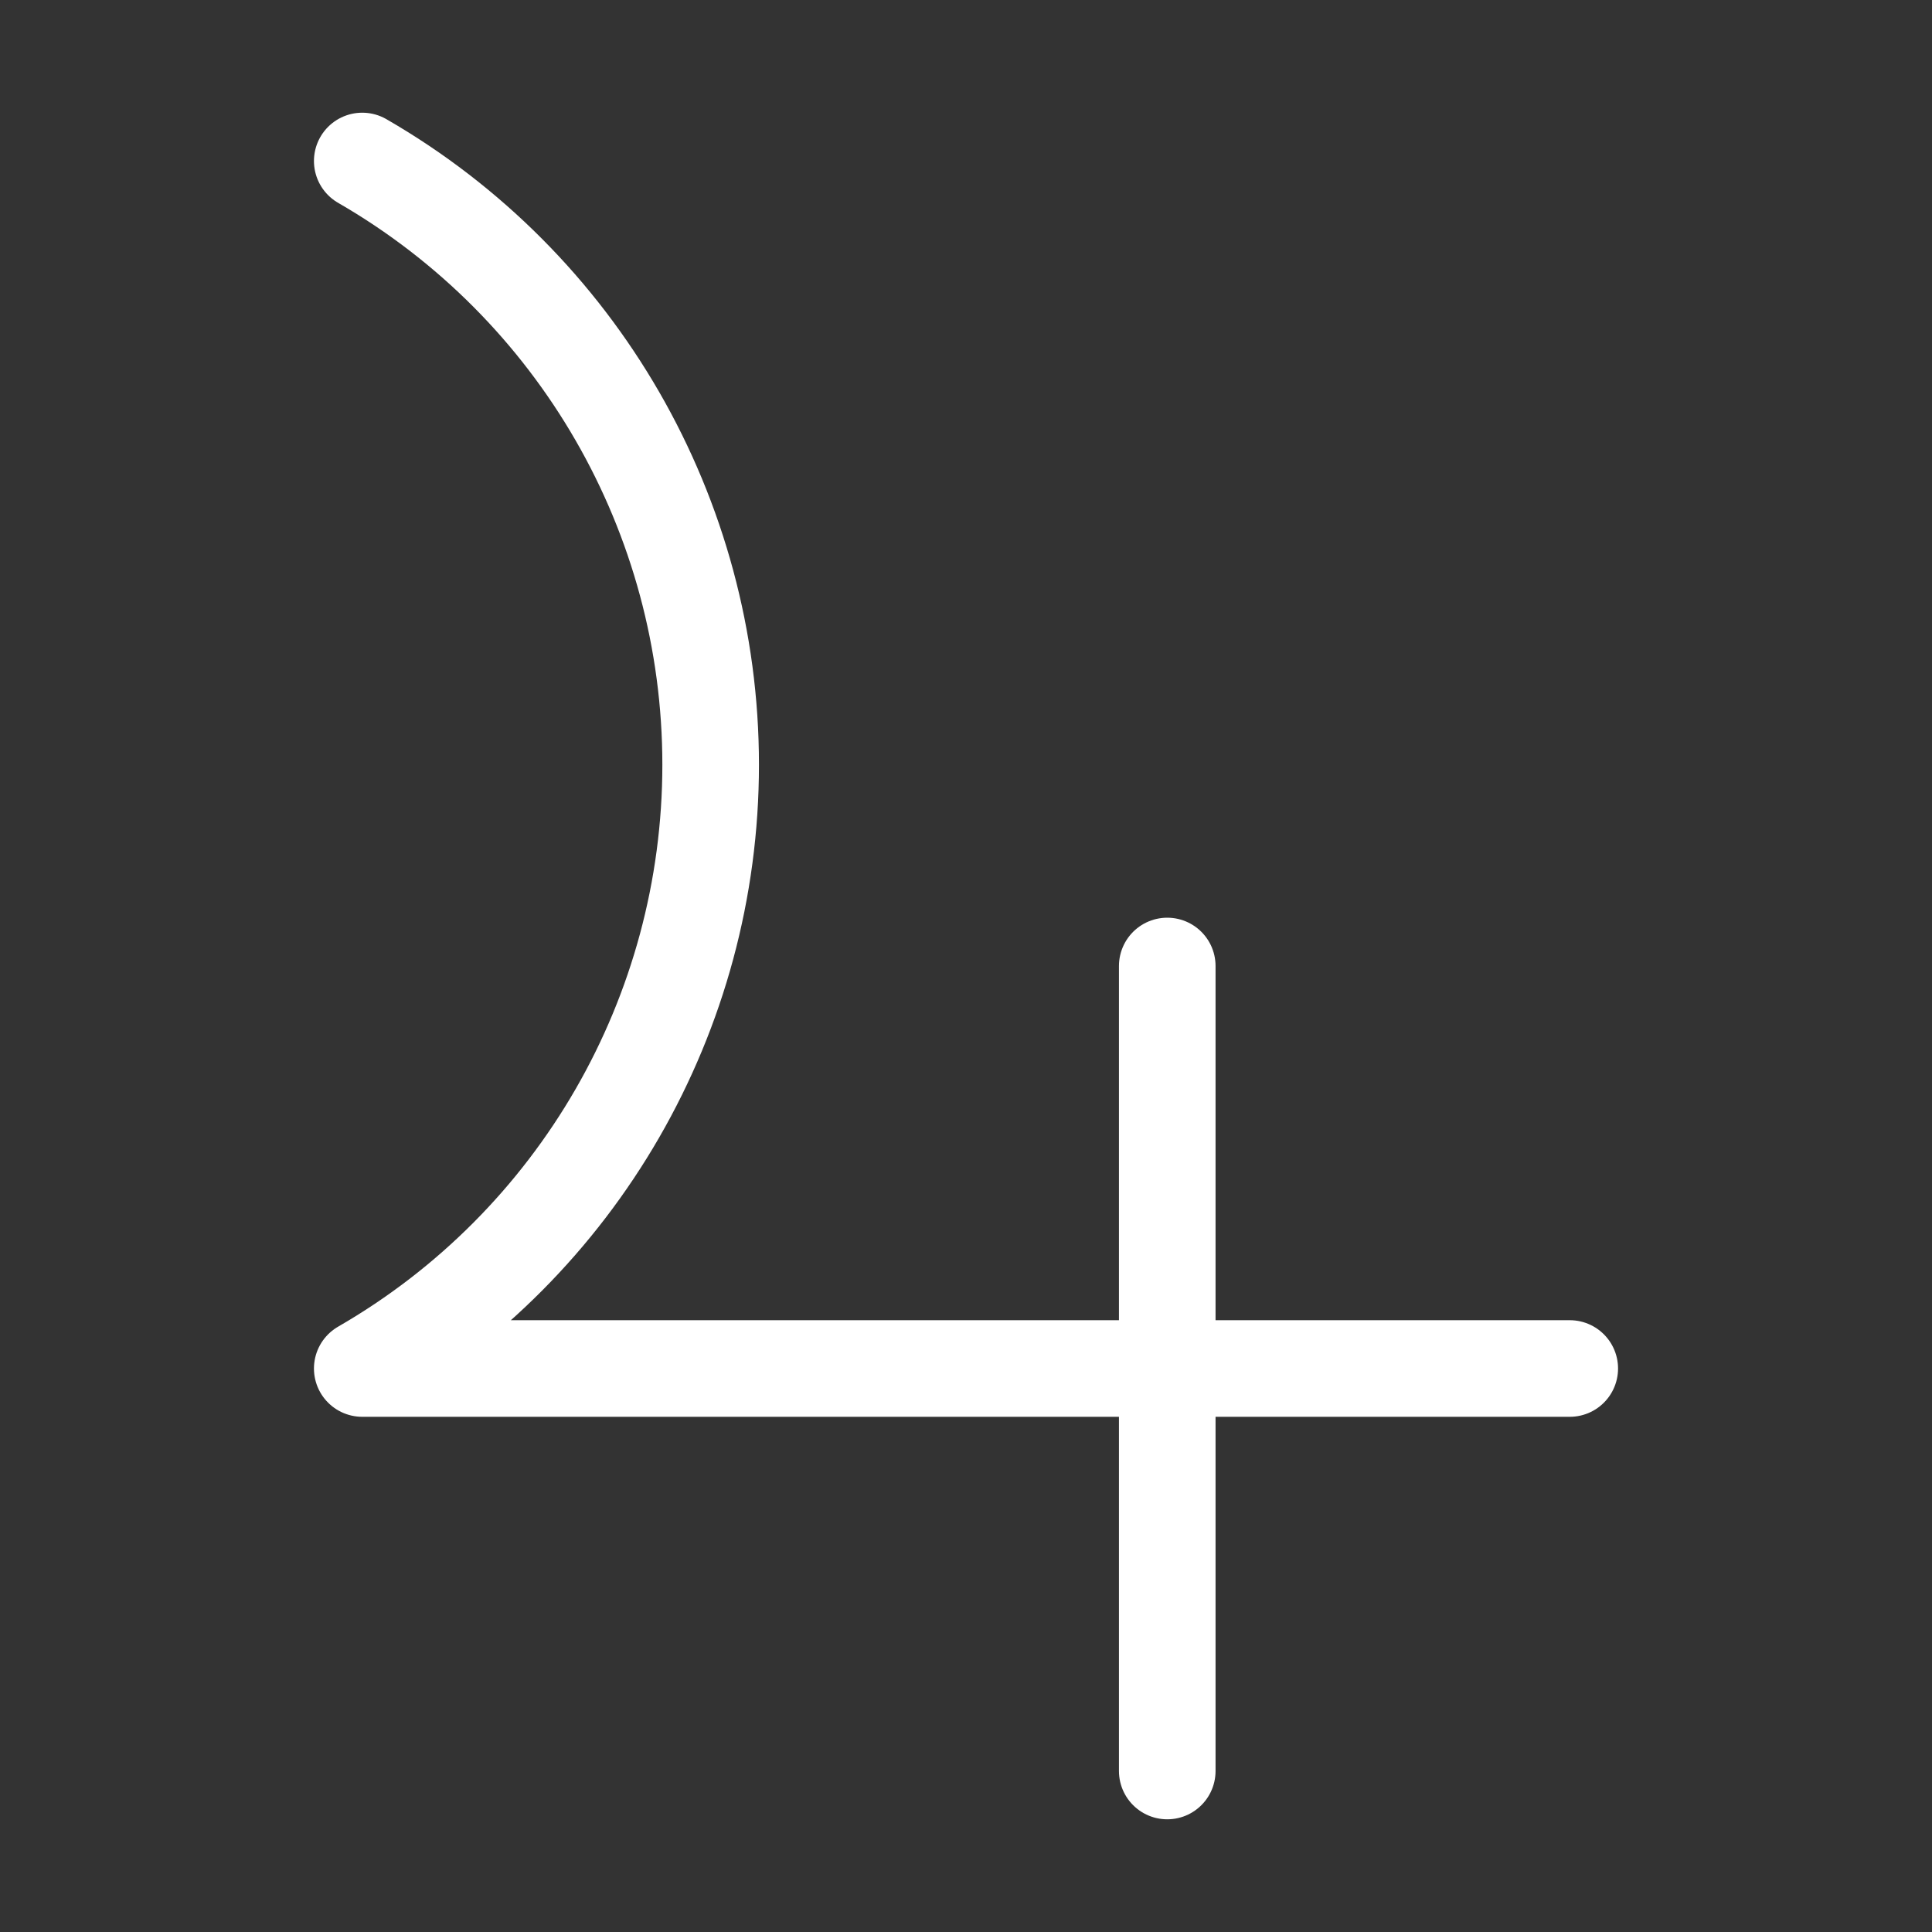
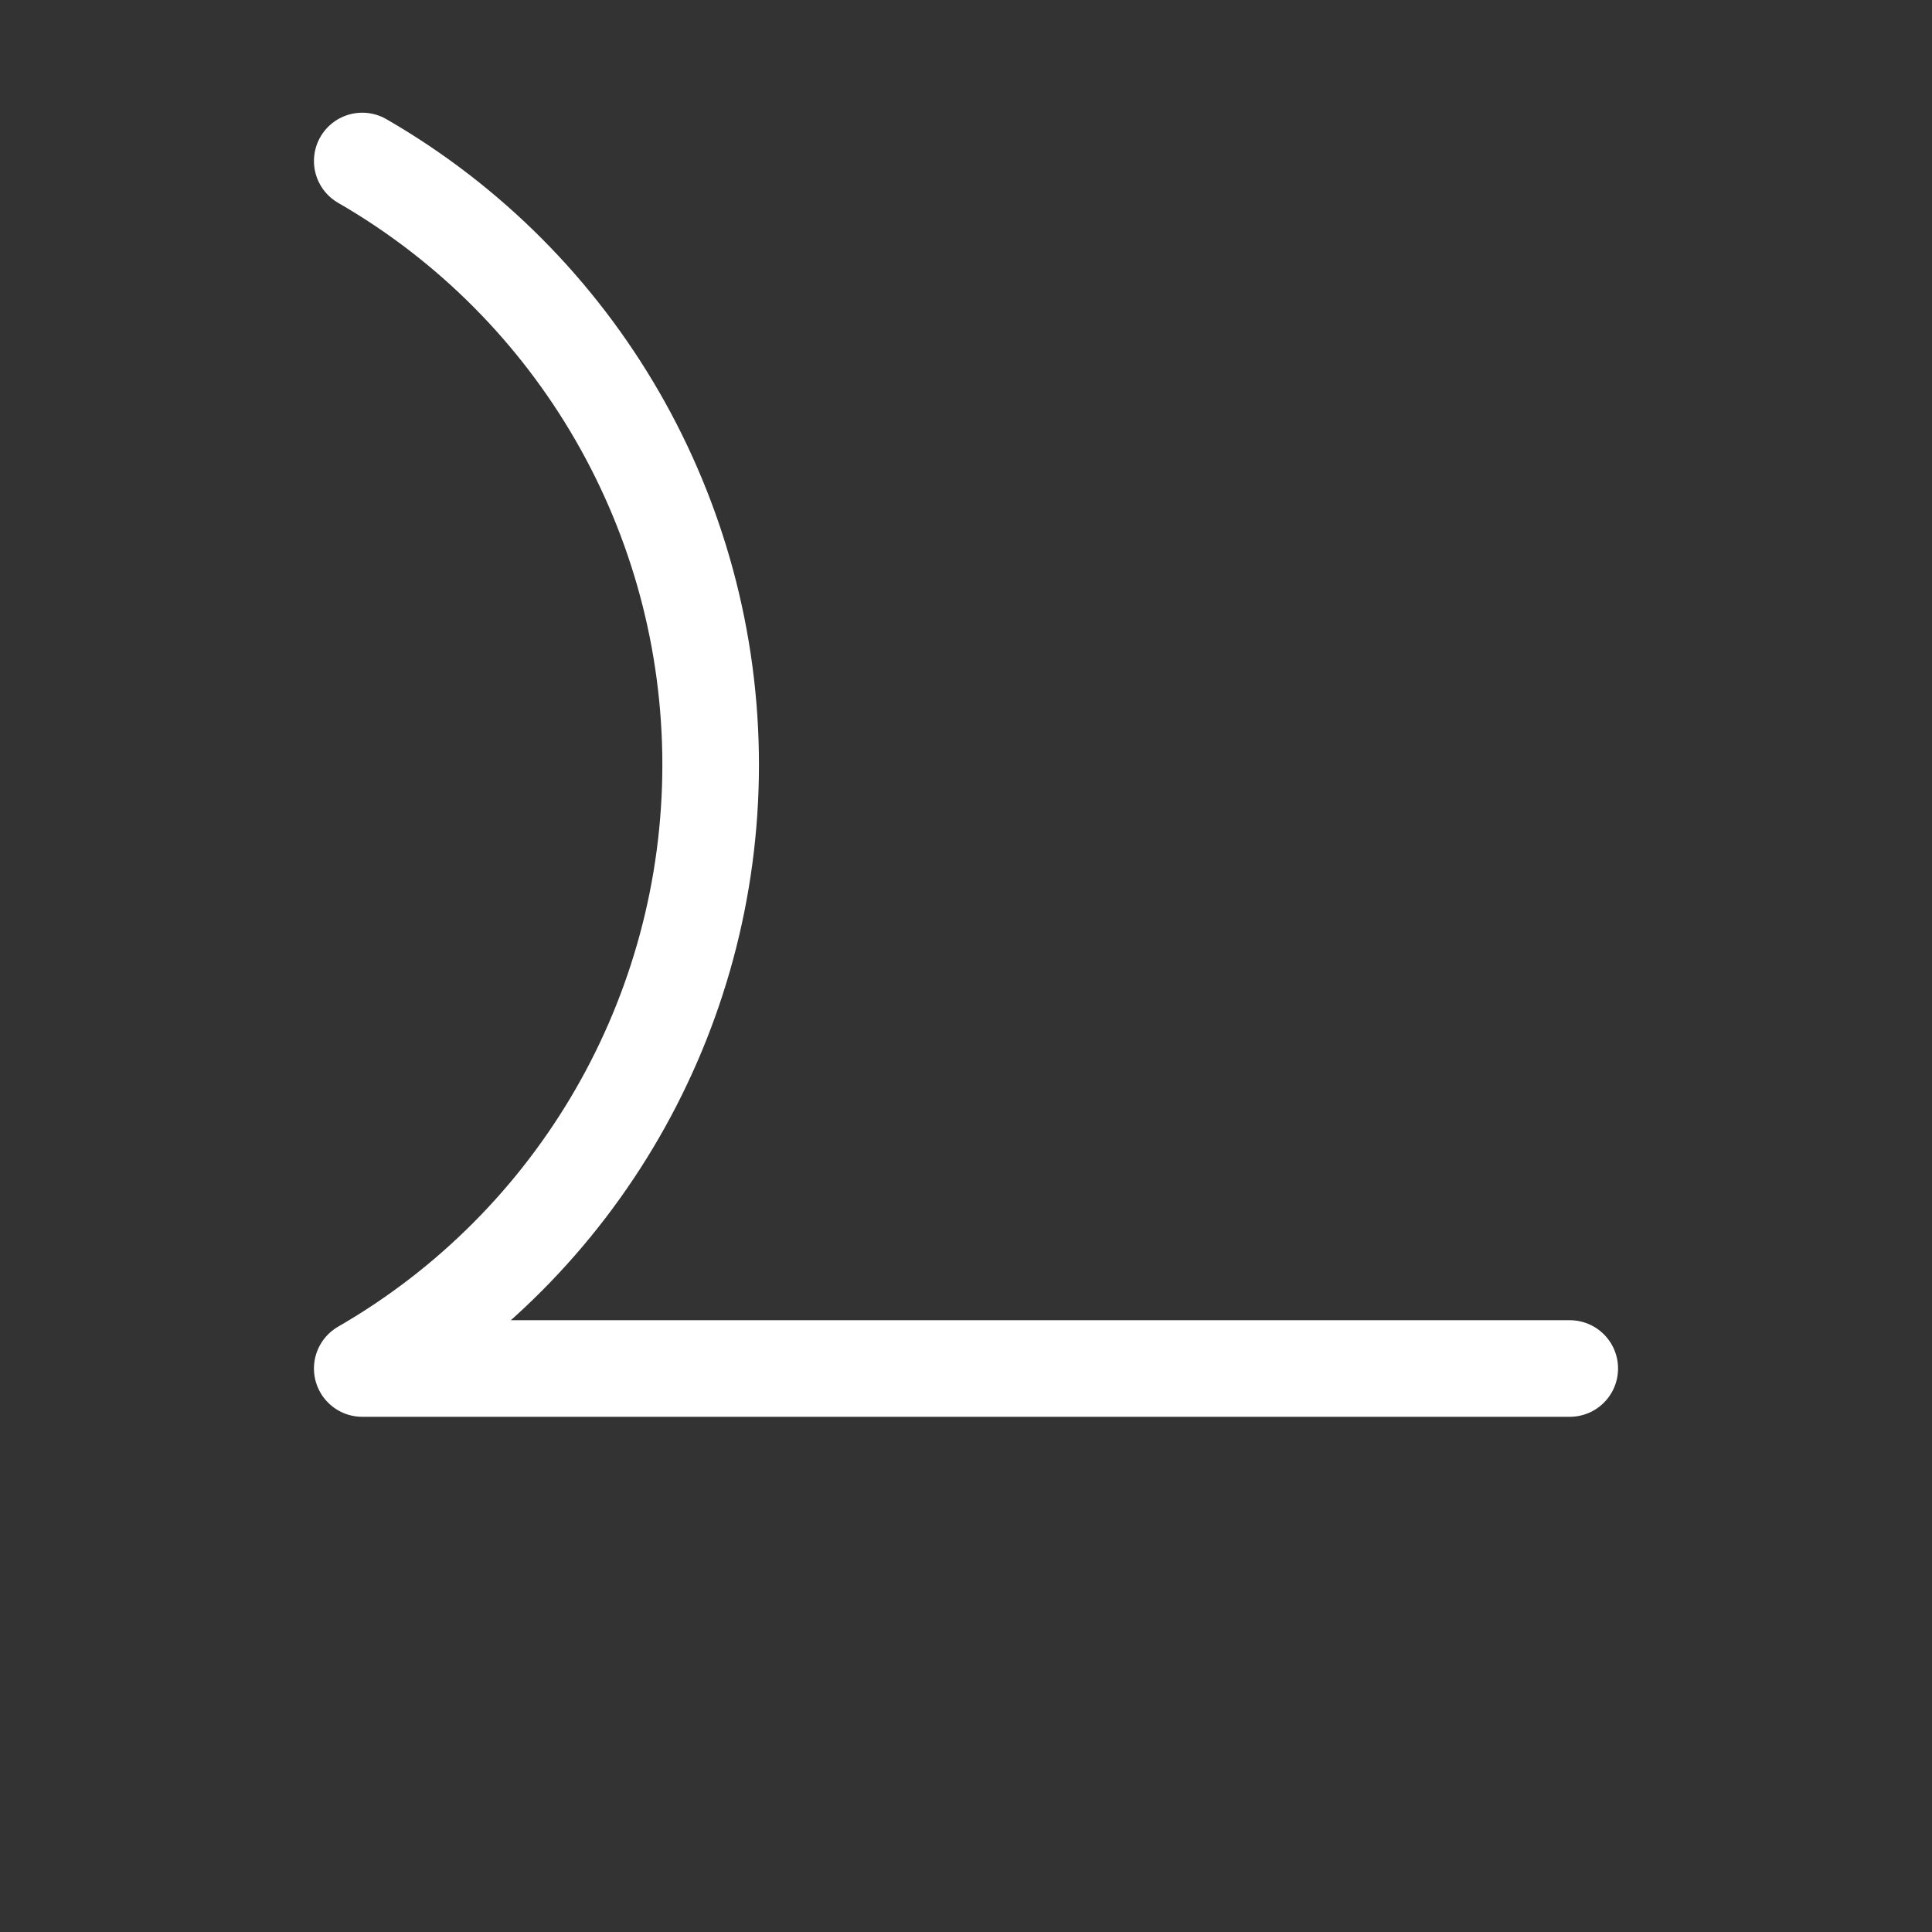
<svg xmlns="http://www.w3.org/2000/svg" width="12pt" height="12pt" viewBox="0 0 12 12" version="1.1" style="fill:none;stroke:#FFF;stroke-width:0.6;stroke-linecap:round;stroke-linejoin:round">
  <rect x="0" y="0" width="12" height="12" fill="#333333" stroke="none" />
  <path d="m 2.25,1 c 1.34,0.773 2.164,2.203 2.164,3.75 0,1.547 -0.824,2.977 -2.164,3.75 h 7.5" />
-   <path d="m 7.25,6 v 5" />
</svg>